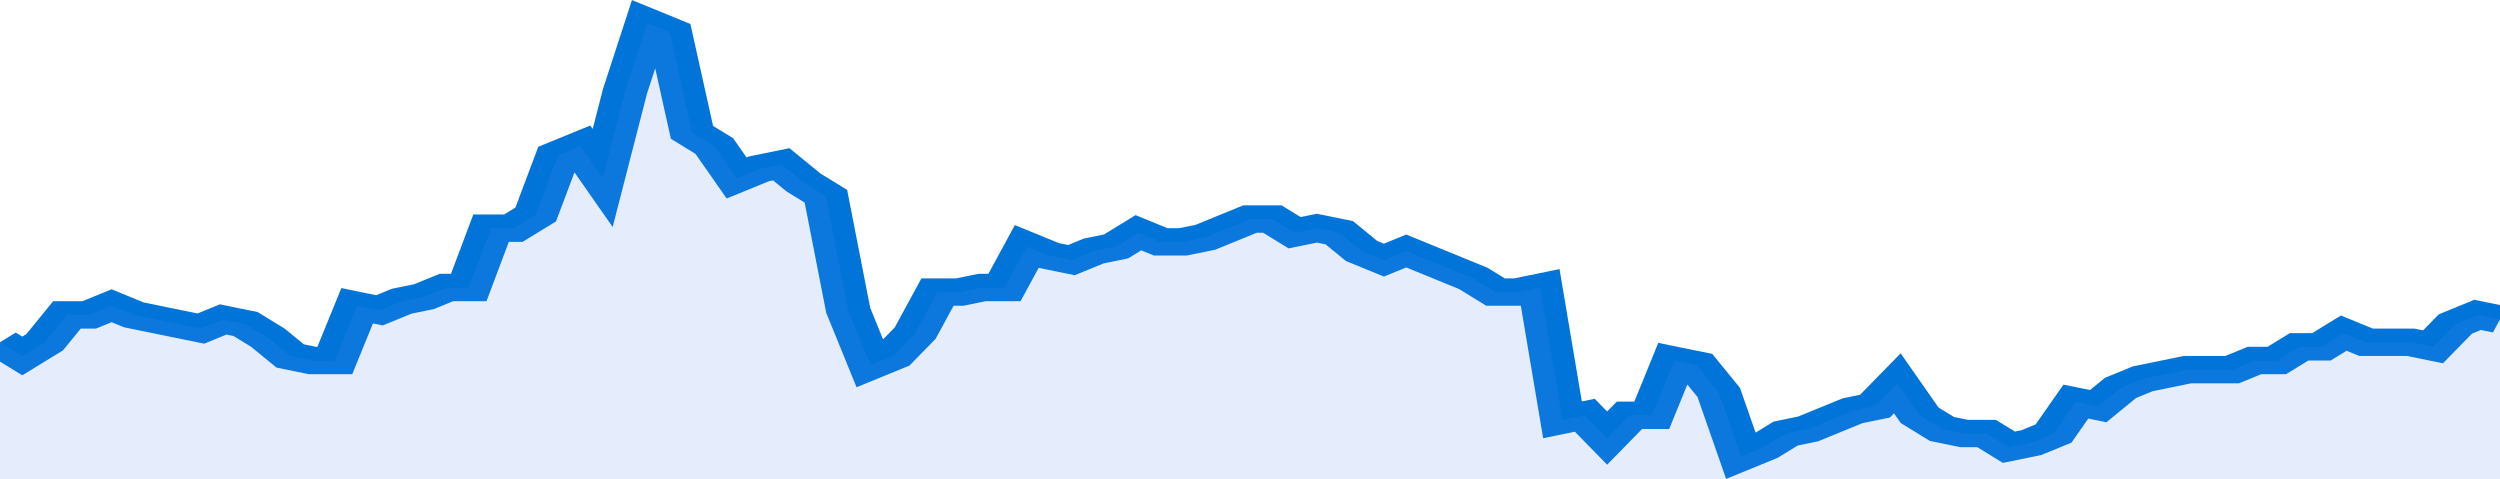
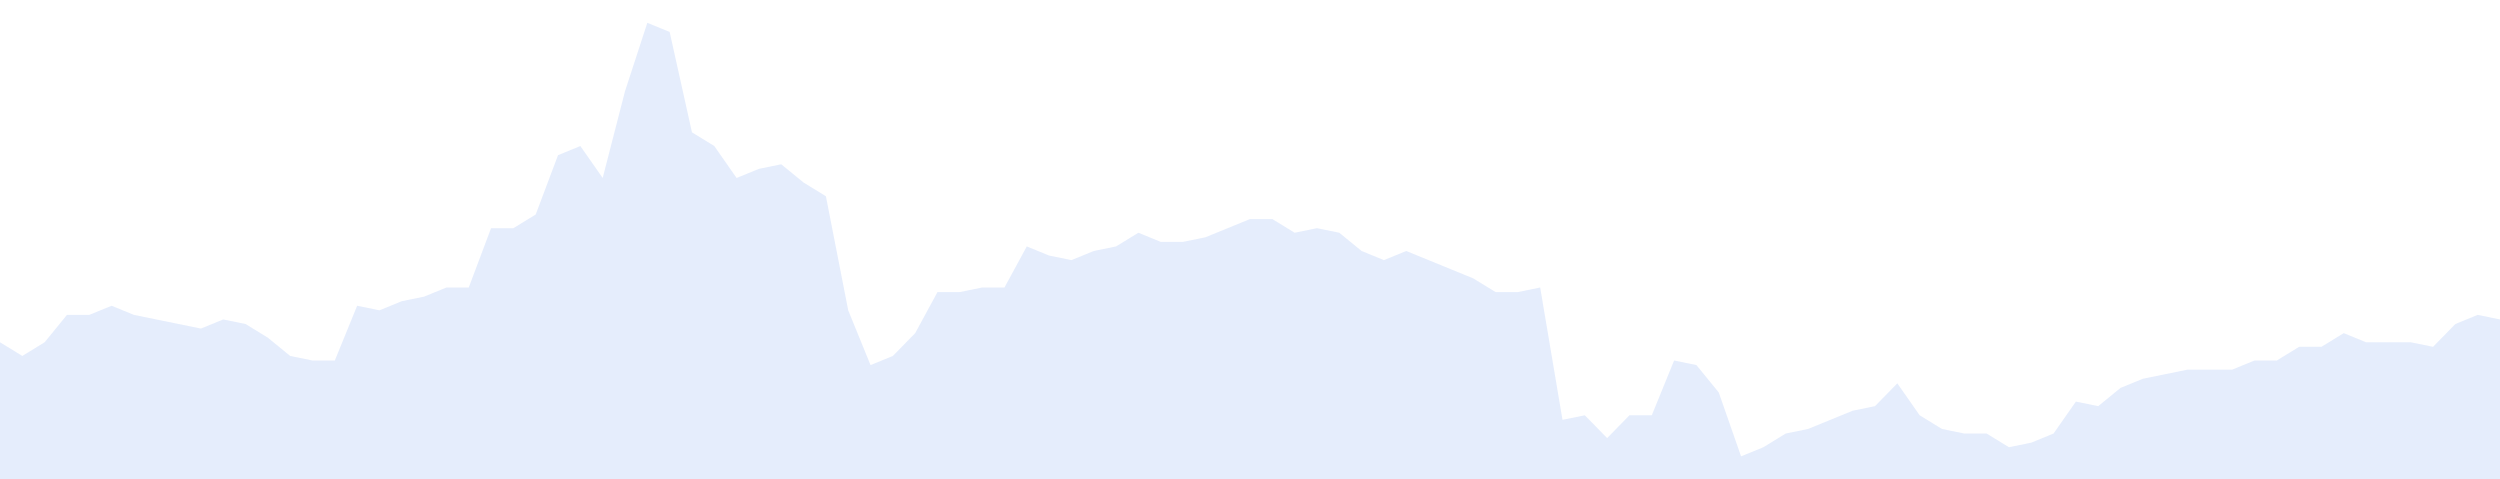
<svg xmlns="http://www.w3.org/2000/svg" viewBox="0 0 336 105" width="120" height="23" preserveAspectRatio="none">
-   <polyline fill="none" stroke="#0074d9" stroke-width="6" points="0, 75 3, 78 6, 75 9, 69 12, 69 15, 67 18, 69 21, 70 24, 71 27, 72 30, 70 33, 71 36, 74 39, 78 42, 79 45, 79 48, 67 51, 68 54, 66 57, 65 60, 63 63, 63 66, 50 69, 50 72, 47 75, 34 78, 32 81, 39 84, 20 87, 5 90, 7 93, 29 96, 32 99, 39 102, 37 105, 36 108, 40 111, 43 114, 68 117, 80 120, 78 123, 73 126, 64 129, 64 132, 63 135, 63 138, 54 141, 56 144, 57 147, 55 150, 54 153, 51 156, 53 159, 53 162, 52 165, 50 168, 48 171, 48 174, 51 177, 50 180, 51 183, 55 186, 57 189, 55 192, 57 195, 59 198, 61 201, 64 204, 64 207, 63 210, 92 213, 91 216, 96 219, 91 222, 91 225, 79 228, 80 231, 86 234, 100 237, 98 240, 95 243, 94 246, 92 249, 90 252, 89 255, 84 258, 91 261, 94 264, 95 267, 95 270, 98 273, 97 276, 95 279, 88 282, 89 285, 85 288, 83 291, 82 294, 81 297, 81 300, 81 303, 79 306, 79 309, 76 312, 76 315, 73 318, 75 321, 75 324, 75 327, 76 330, 71 333, 69 336, 70 336, 70 "> </polyline>
  <polygon fill="#5085ec" opacity="0.15" points="0, 105 0, 75 3, 78 6, 75 9, 69 12, 69 15, 67 18, 69 21, 70 24, 71 27, 72 30, 70 33, 71 36, 74 39, 78 42, 79 45, 79 48, 67 51, 68 54, 66 57, 65 60, 63 63, 63 66, 50 69, 50 72, 47 75, 34 78, 32 81, 39 84, 20 87, 5 90, 7 93, 29 96, 32 99, 39 102, 37 105, 36 108, 40 111, 43 114, 68 117, 80 120, 78 123, 73 126, 64 129, 64 132, 63 135, 63 138, 54 141, 56 144, 57 147, 55 150, 54 153, 51 156, 53 159, 53 162, 52 165, 50 168, 48 171, 48 174, 51 177, 50 180, 51 183, 55 186, 57 189, 55 192, 57 195, 59 198, 61 201, 64 204, 64 207, 63 210, 92 213, 91 216, 96 219, 91 222, 91 225, 79 228, 80 231, 86 234, 100 237, 98 240, 95 243, 94 246, 92 249, 90 252, 89 255, 84 258, 91 261, 94 264, 95 267, 95 270, 98 273, 97 276, 95 279, 88 282, 89 285, 85 288, 83 291, 82 294, 81 297, 81 300, 81 303, 79 306, 79 309, 76 312, 76 315, 73 318, 75 321, 75 324, 75 327, 76 330, 71 333, 69 336, 70 336, 105 " />
</svg>